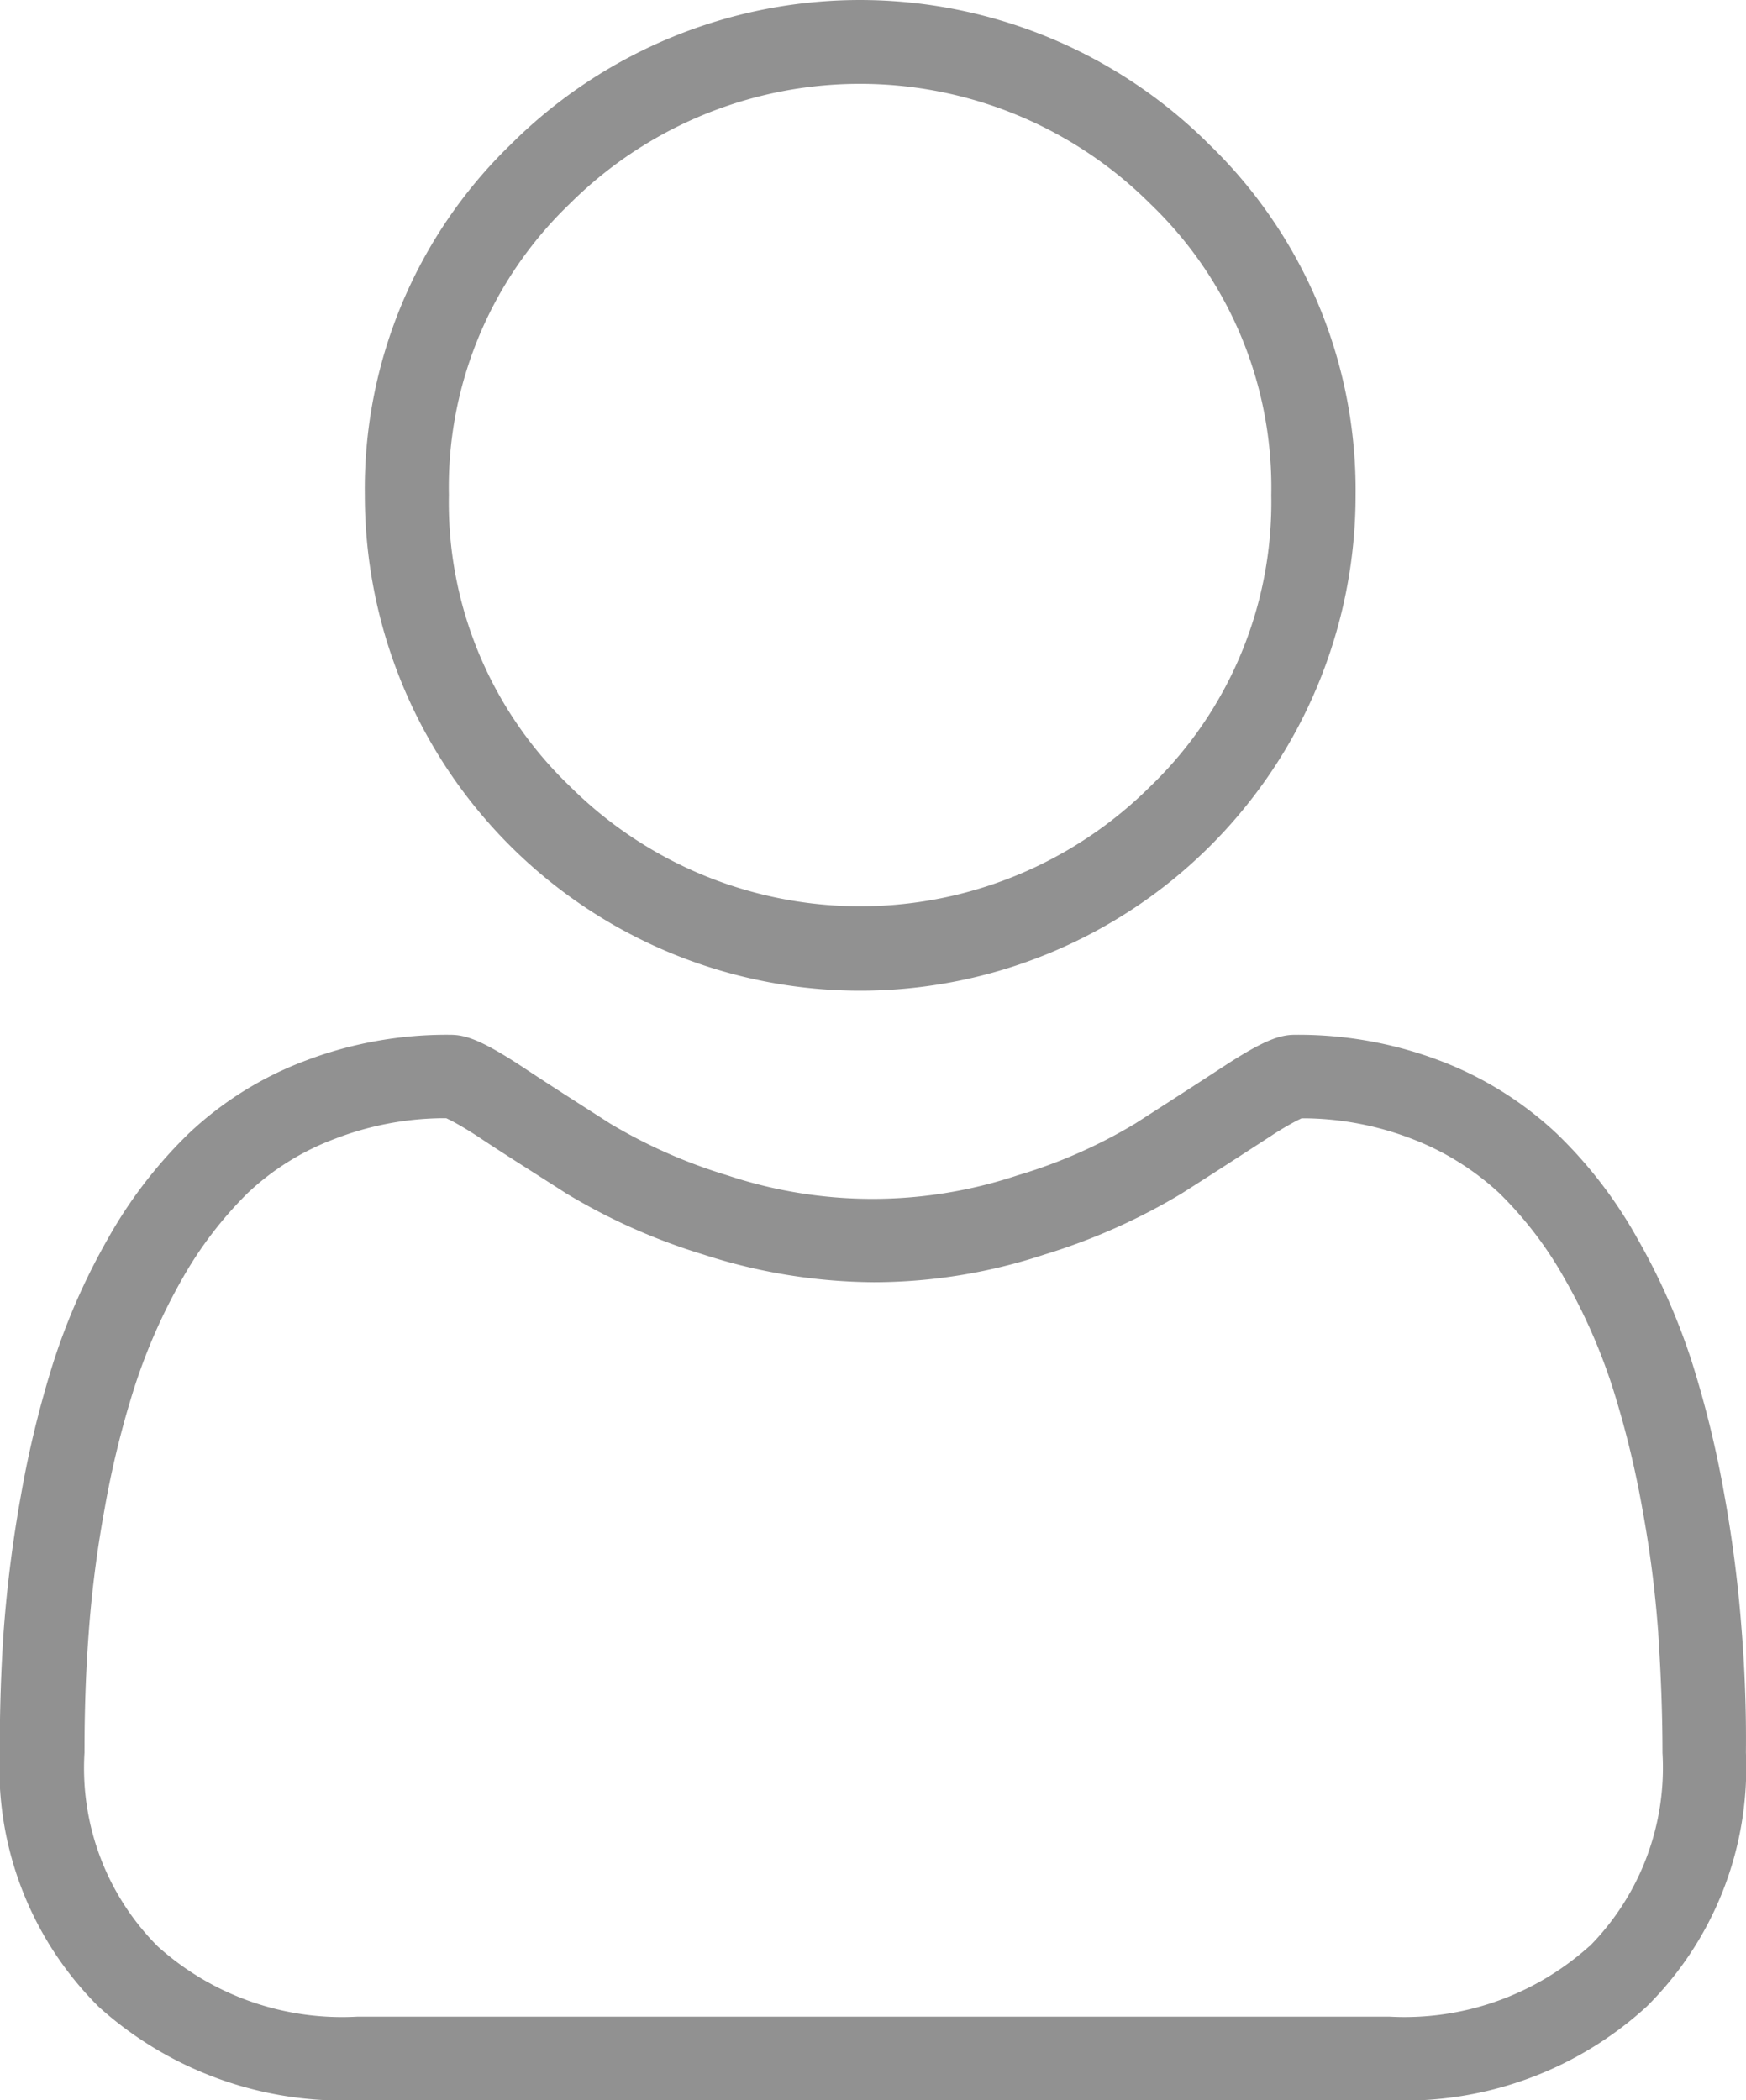
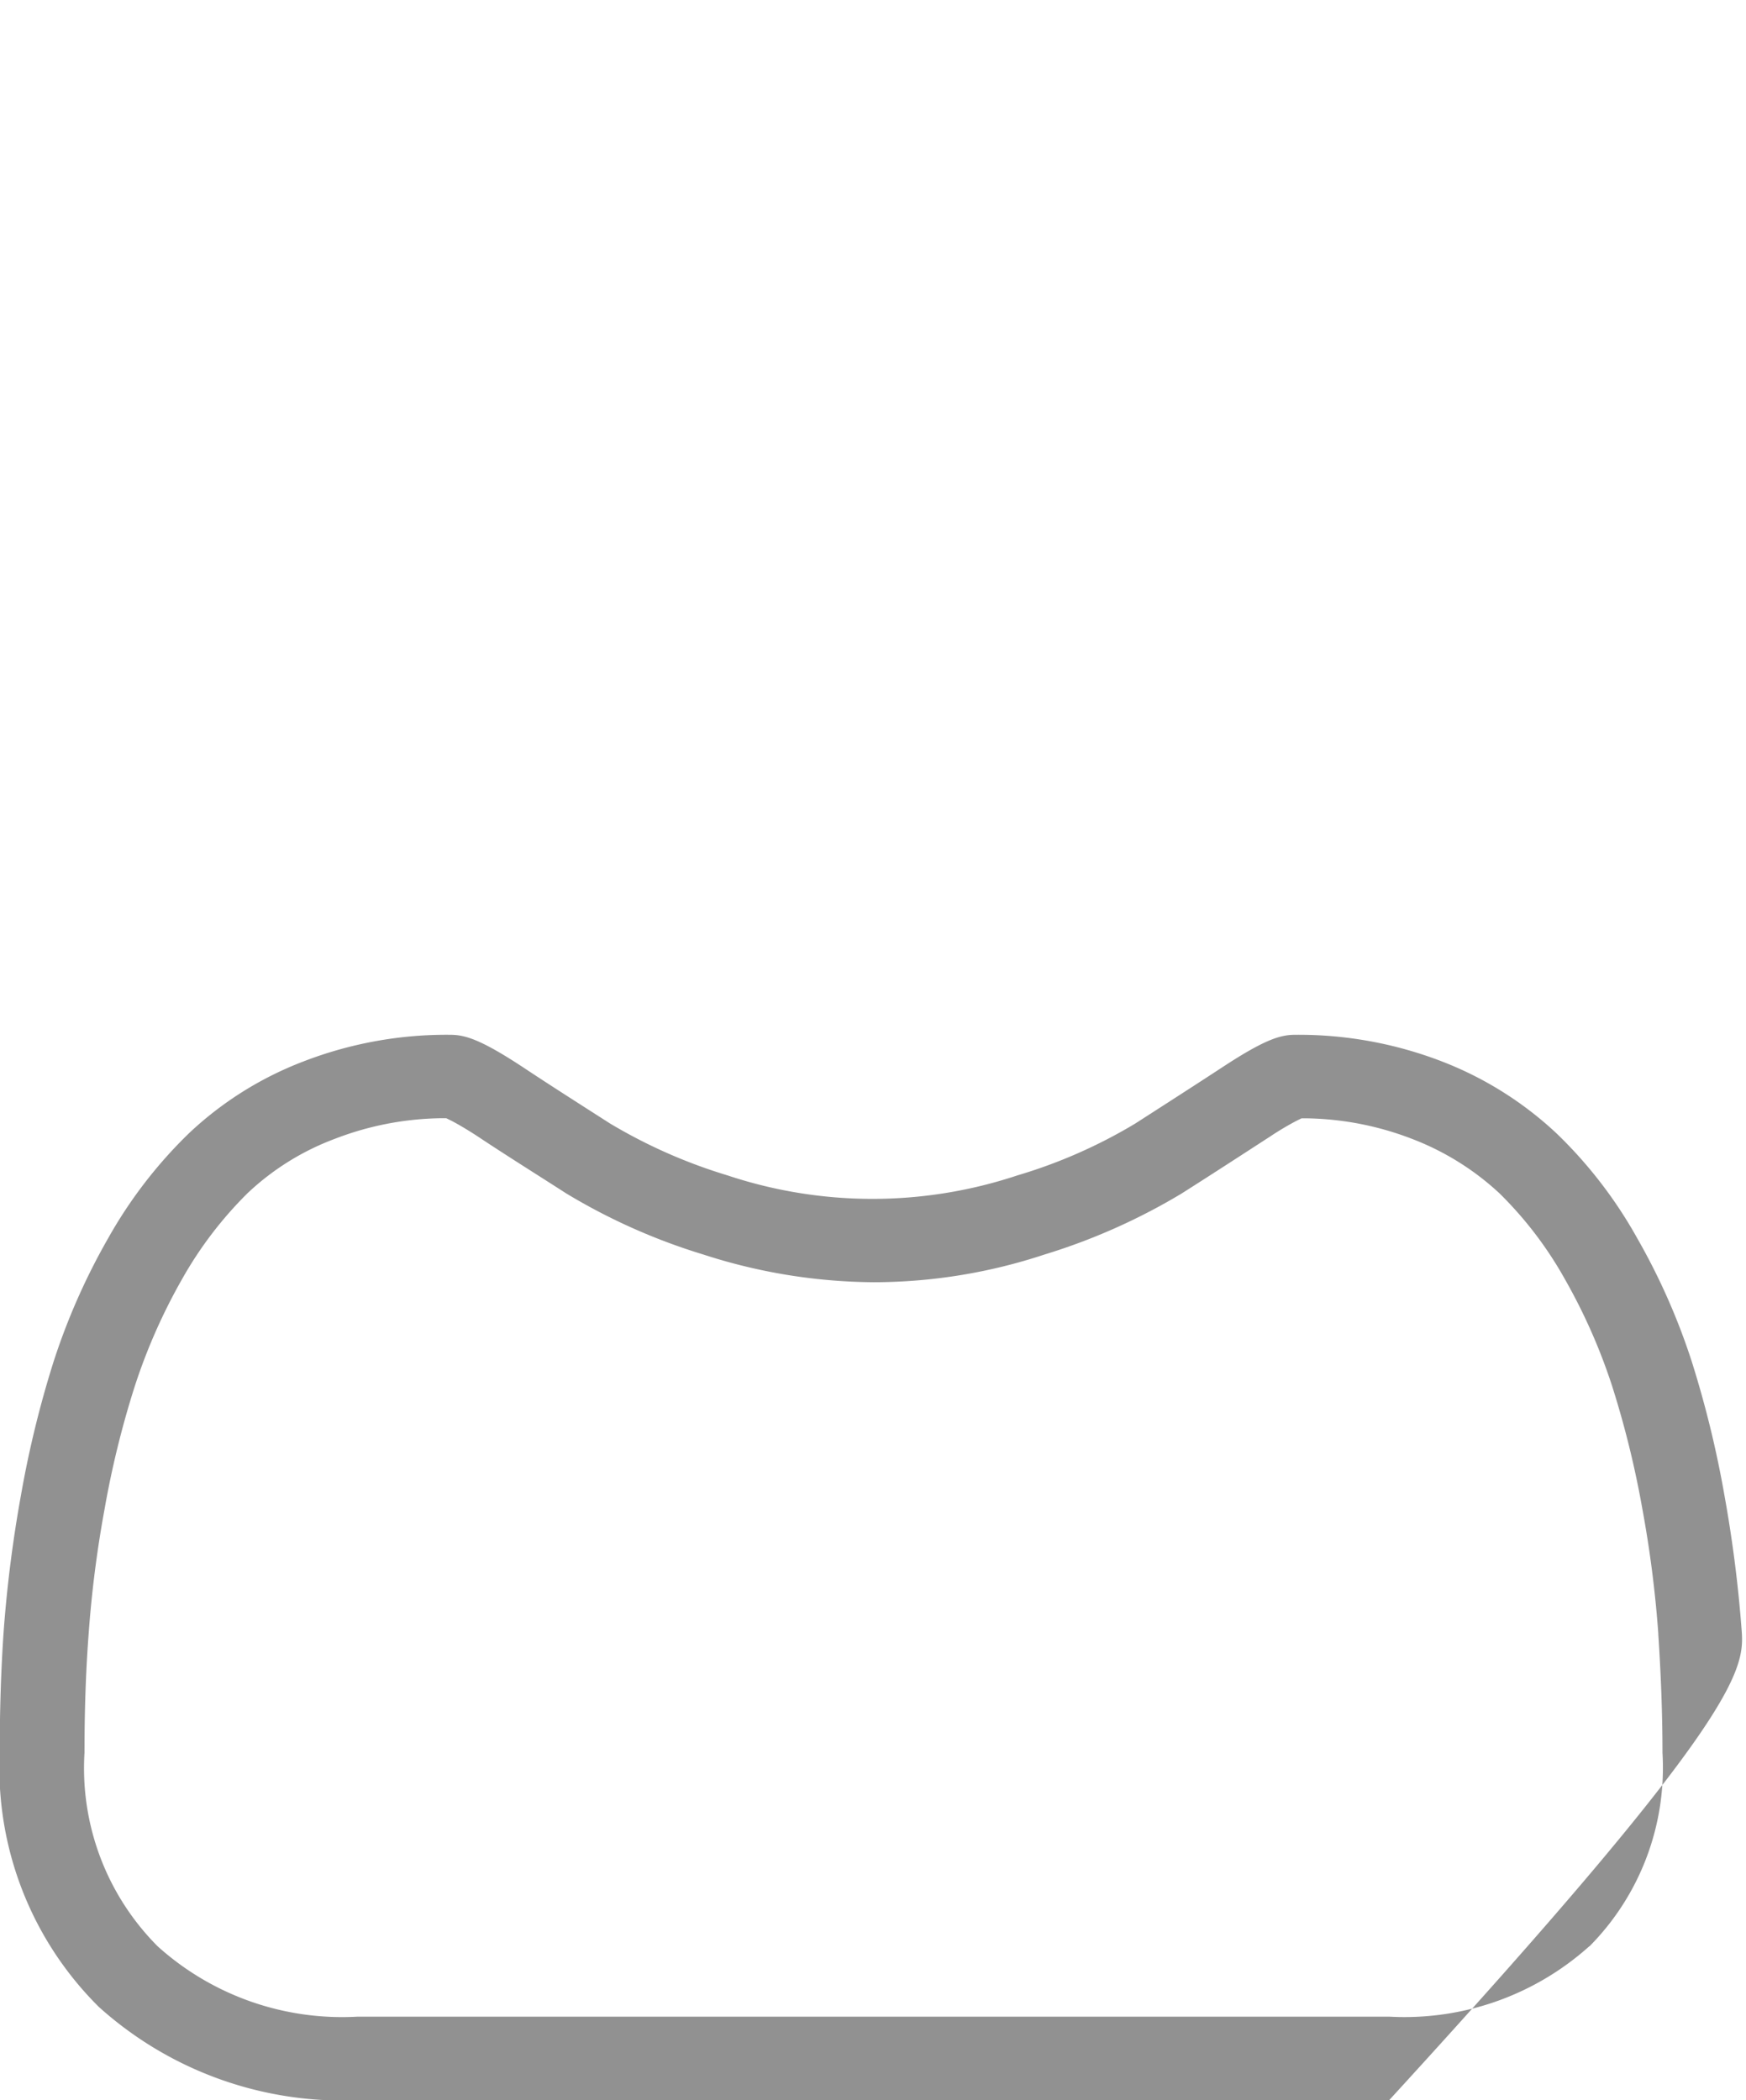
<svg xmlns="http://www.w3.org/2000/svg" id="user_7_" data-name="user (7)" width="19.651" height="23.639" viewBox="0 0 19.651 23.639">
-   <path id="Path_15" data-name="Path 15" d="M143.512,6.634a5.565,5.565,0,0,0-7.878,0A5.391,5.391,0,0,0,134,10.575a5.575,5.575,0,0,0,11.151,0A5.413,5.413,0,0,0,143.512,6.634Zm-.664,7.21a4.627,4.627,0,0,1-6.546,0,4.419,4.419,0,0,1-1.356-3.273A4.419,4.419,0,0,1,136.3,7.3a4.627,4.627,0,0,1,6.546,0,4.419,4.419,0,0,1,1.356,3.273A4.437,4.437,0,0,1,142.848,13.844Z" transform="translate(-129.894 -5)" fill="#919191" />
-   <path id="Path_16" data-name="Path 16" d="M66.4,259.073h0a14.692,14.692,0,0,0-.193-1.5,11.687,11.687,0,0,0-.367-1.5,7.343,7.343,0,0,0-.612-1.384,5.047,5.047,0,0,0-.909-1.182,3.985,3.985,0,0,0-1.29-.81,4.485,4.485,0,0,0-1.653-.3c-.17,0-.348.057-.815.363-.287.188-.617.4-.984.636a5.737,5.737,0,0,1-1.328.584,5.165,5.165,0,0,1-3.259,0,5.9,5.9,0,0,1-1.323-.584c-.367-.235-.7-.447-.984-.636-.466-.306-.645-.363-.815-.363a4.467,4.467,0,0,0-1.653.3,3.907,3.907,0,0,0-1.29.81,5.176,5.176,0,0,0-.909,1.182,7.345,7.345,0,0,0-.612,1.384,11.687,11.687,0,0,0-.367,1.5,14.69,14.69,0,0,0-.193,1.5c-.033.457-.047.928-.047,1.408a3.784,3.784,0,0,0,1.116,2.858,4.1,4.1,0,0,0,2.91,1.05H62.434a4.039,4.039,0,0,0,2.9-1.055,3.784,3.784,0,0,0,1.116-2.858C66.455,260,66.437,259.525,66.4,259.073Zm-1.714,3.584a3.112,3.112,0,0,1-2.251.791H50.826a3.1,3.1,0,0,1-2.251-.791,2.84,2.84,0,0,1-.824-2.18c0-.461.014-.909.047-1.342a12.792,12.792,0,0,1,.179-1.4,10.562,10.562,0,0,1,.339-1.38,6.486,6.486,0,0,1,.532-1.206,4.387,4.387,0,0,1,.739-.97,2.912,2.912,0,0,1,.984-.612,3.437,3.437,0,0,1,1.191-.231h.061l.057.028c.08.042.179.1.3.179.3.2.636.41.994.64a6.823,6.823,0,0,0,1.545.688,6.324,6.324,0,0,0,1.917.311,6.138,6.138,0,0,0,1.917-.311,6.92,6.92,0,0,0,1.545-.687c.386-.245.711-.457.994-.64a3.292,3.292,0,0,1,.3-.179l.057-.028H61.5a3.437,3.437,0,0,1,1.191.231,3.037,3.037,0,0,1,.984.612,4.28,4.28,0,0,1,.739.97,6.486,6.486,0,0,1,.532,1.206,10.752,10.752,0,0,1,.339,1.38,12.794,12.794,0,0,1,.179,1.4v.009c.028.428.047.876.047,1.333A2.857,2.857,0,0,1,64.69,262.656Z" transform="translate(-46.8 -240.75)" fill="#919191" />
+   <path id="Path_16" data-name="Path 16" d="M66.4,259.073h0a14.692,14.692,0,0,0-.193-1.5,11.687,11.687,0,0,0-.367-1.5,7.343,7.343,0,0,0-.612-1.384,5.047,5.047,0,0,0-.909-1.182,3.985,3.985,0,0,0-1.29-.81,4.485,4.485,0,0,0-1.653-.3c-.17,0-.348.057-.815.363-.287.188-.617.4-.984.636a5.737,5.737,0,0,1-1.328.584,5.165,5.165,0,0,1-3.259,0,5.9,5.9,0,0,1-1.323-.584c-.367-.235-.7-.447-.984-.636-.466-.306-.645-.363-.815-.363a4.467,4.467,0,0,0-1.653.3,3.907,3.907,0,0,0-1.29.81,5.176,5.176,0,0,0-.909,1.182,7.345,7.345,0,0,0-.612,1.384,11.687,11.687,0,0,0-.367,1.5,14.69,14.69,0,0,0-.193,1.5c-.033.457-.047.928-.047,1.408a3.784,3.784,0,0,0,1.116,2.858,4.1,4.1,0,0,0,2.91,1.05H62.434C66.455,260,66.437,259.525,66.4,259.073Zm-1.714,3.584a3.112,3.112,0,0,1-2.251.791H50.826a3.1,3.1,0,0,1-2.251-.791,2.84,2.84,0,0,1-.824-2.18c0-.461.014-.909.047-1.342a12.792,12.792,0,0,1,.179-1.4,10.562,10.562,0,0,1,.339-1.38,6.486,6.486,0,0,1,.532-1.206,4.387,4.387,0,0,1,.739-.97,2.912,2.912,0,0,1,.984-.612,3.437,3.437,0,0,1,1.191-.231h.061l.057.028c.08.042.179.1.3.179.3.2.636.41.994.64a6.823,6.823,0,0,0,1.545.688,6.324,6.324,0,0,0,1.917.311,6.138,6.138,0,0,0,1.917-.311,6.92,6.92,0,0,0,1.545-.687c.386-.245.711-.457.994-.64a3.292,3.292,0,0,1,.3-.179l.057-.028H61.5a3.437,3.437,0,0,1,1.191.231,3.037,3.037,0,0,1,.984.612,4.28,4.28,0,0,1,.739.97,6.486,6.486,0,0,1,.532,1.206,10.752,10.752,0,0,1,.339,1.38,12.794,12.794,0,0,1,.179,1.4v.009c.028.428.047.876.047,1.333A2.857,2.857,0,0,1,64.69,262.656Z" transform="translate(-46.8 -240.75)" fill="#919191" />
</svg>